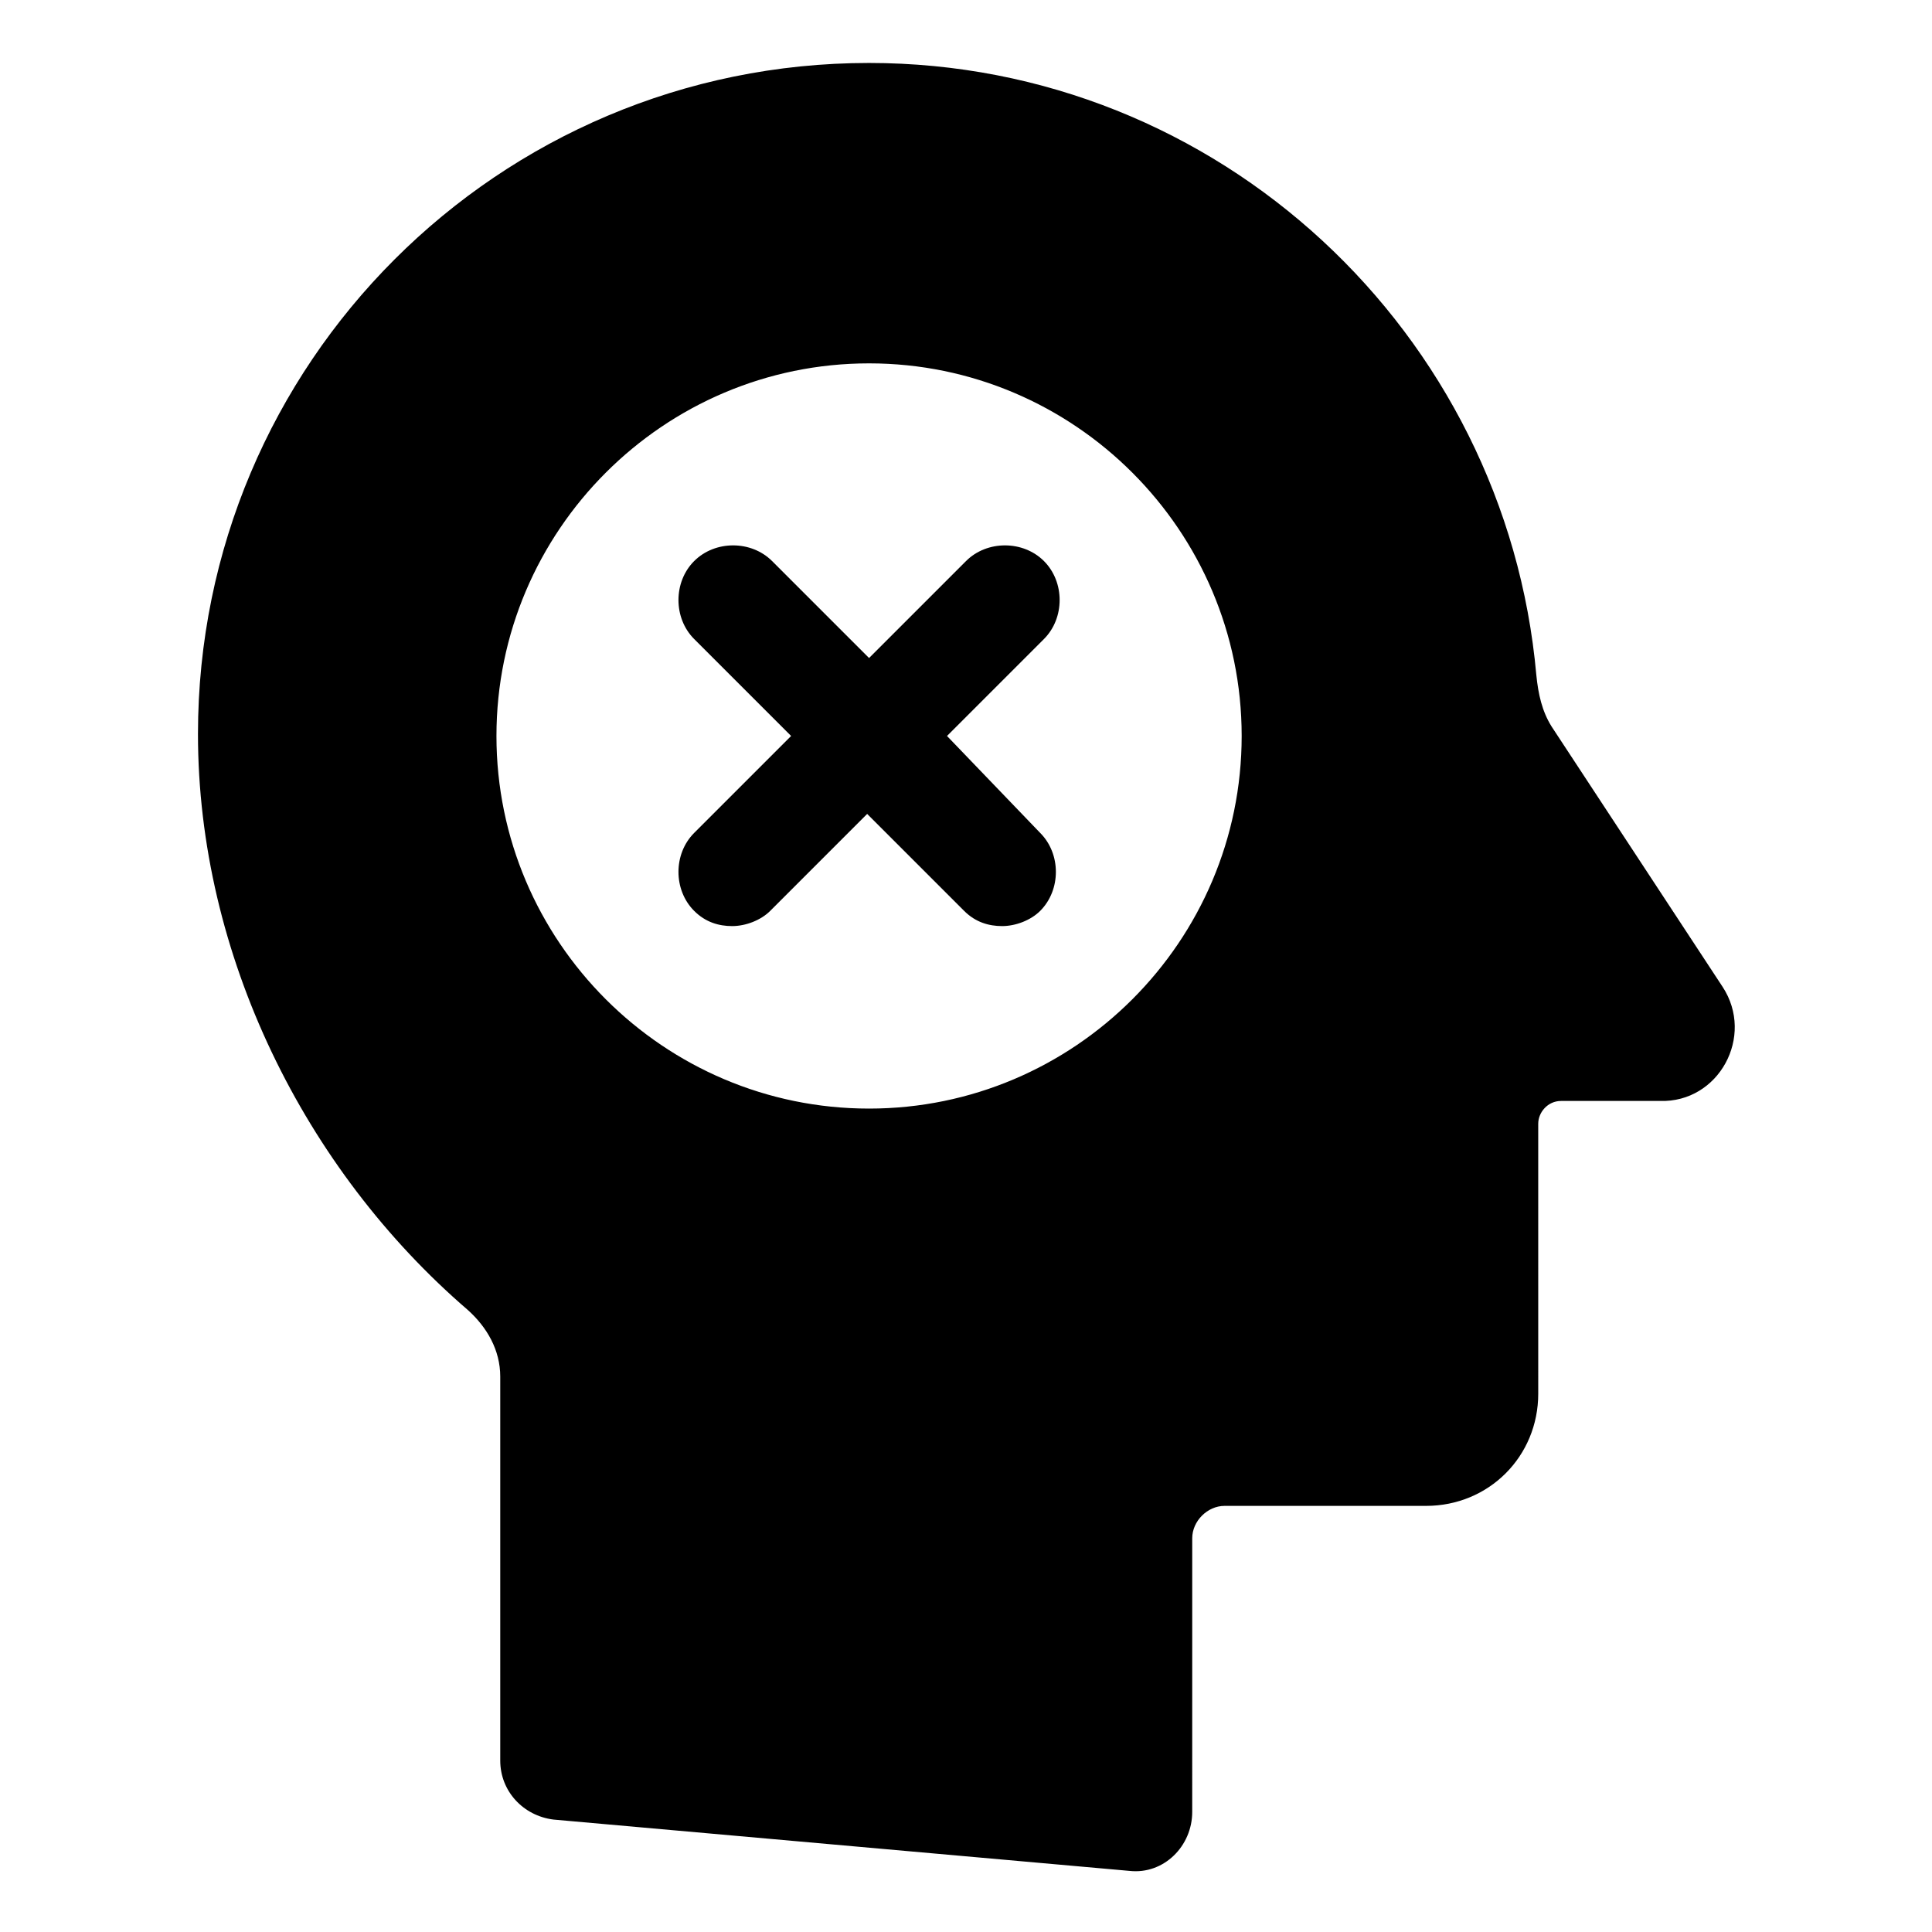
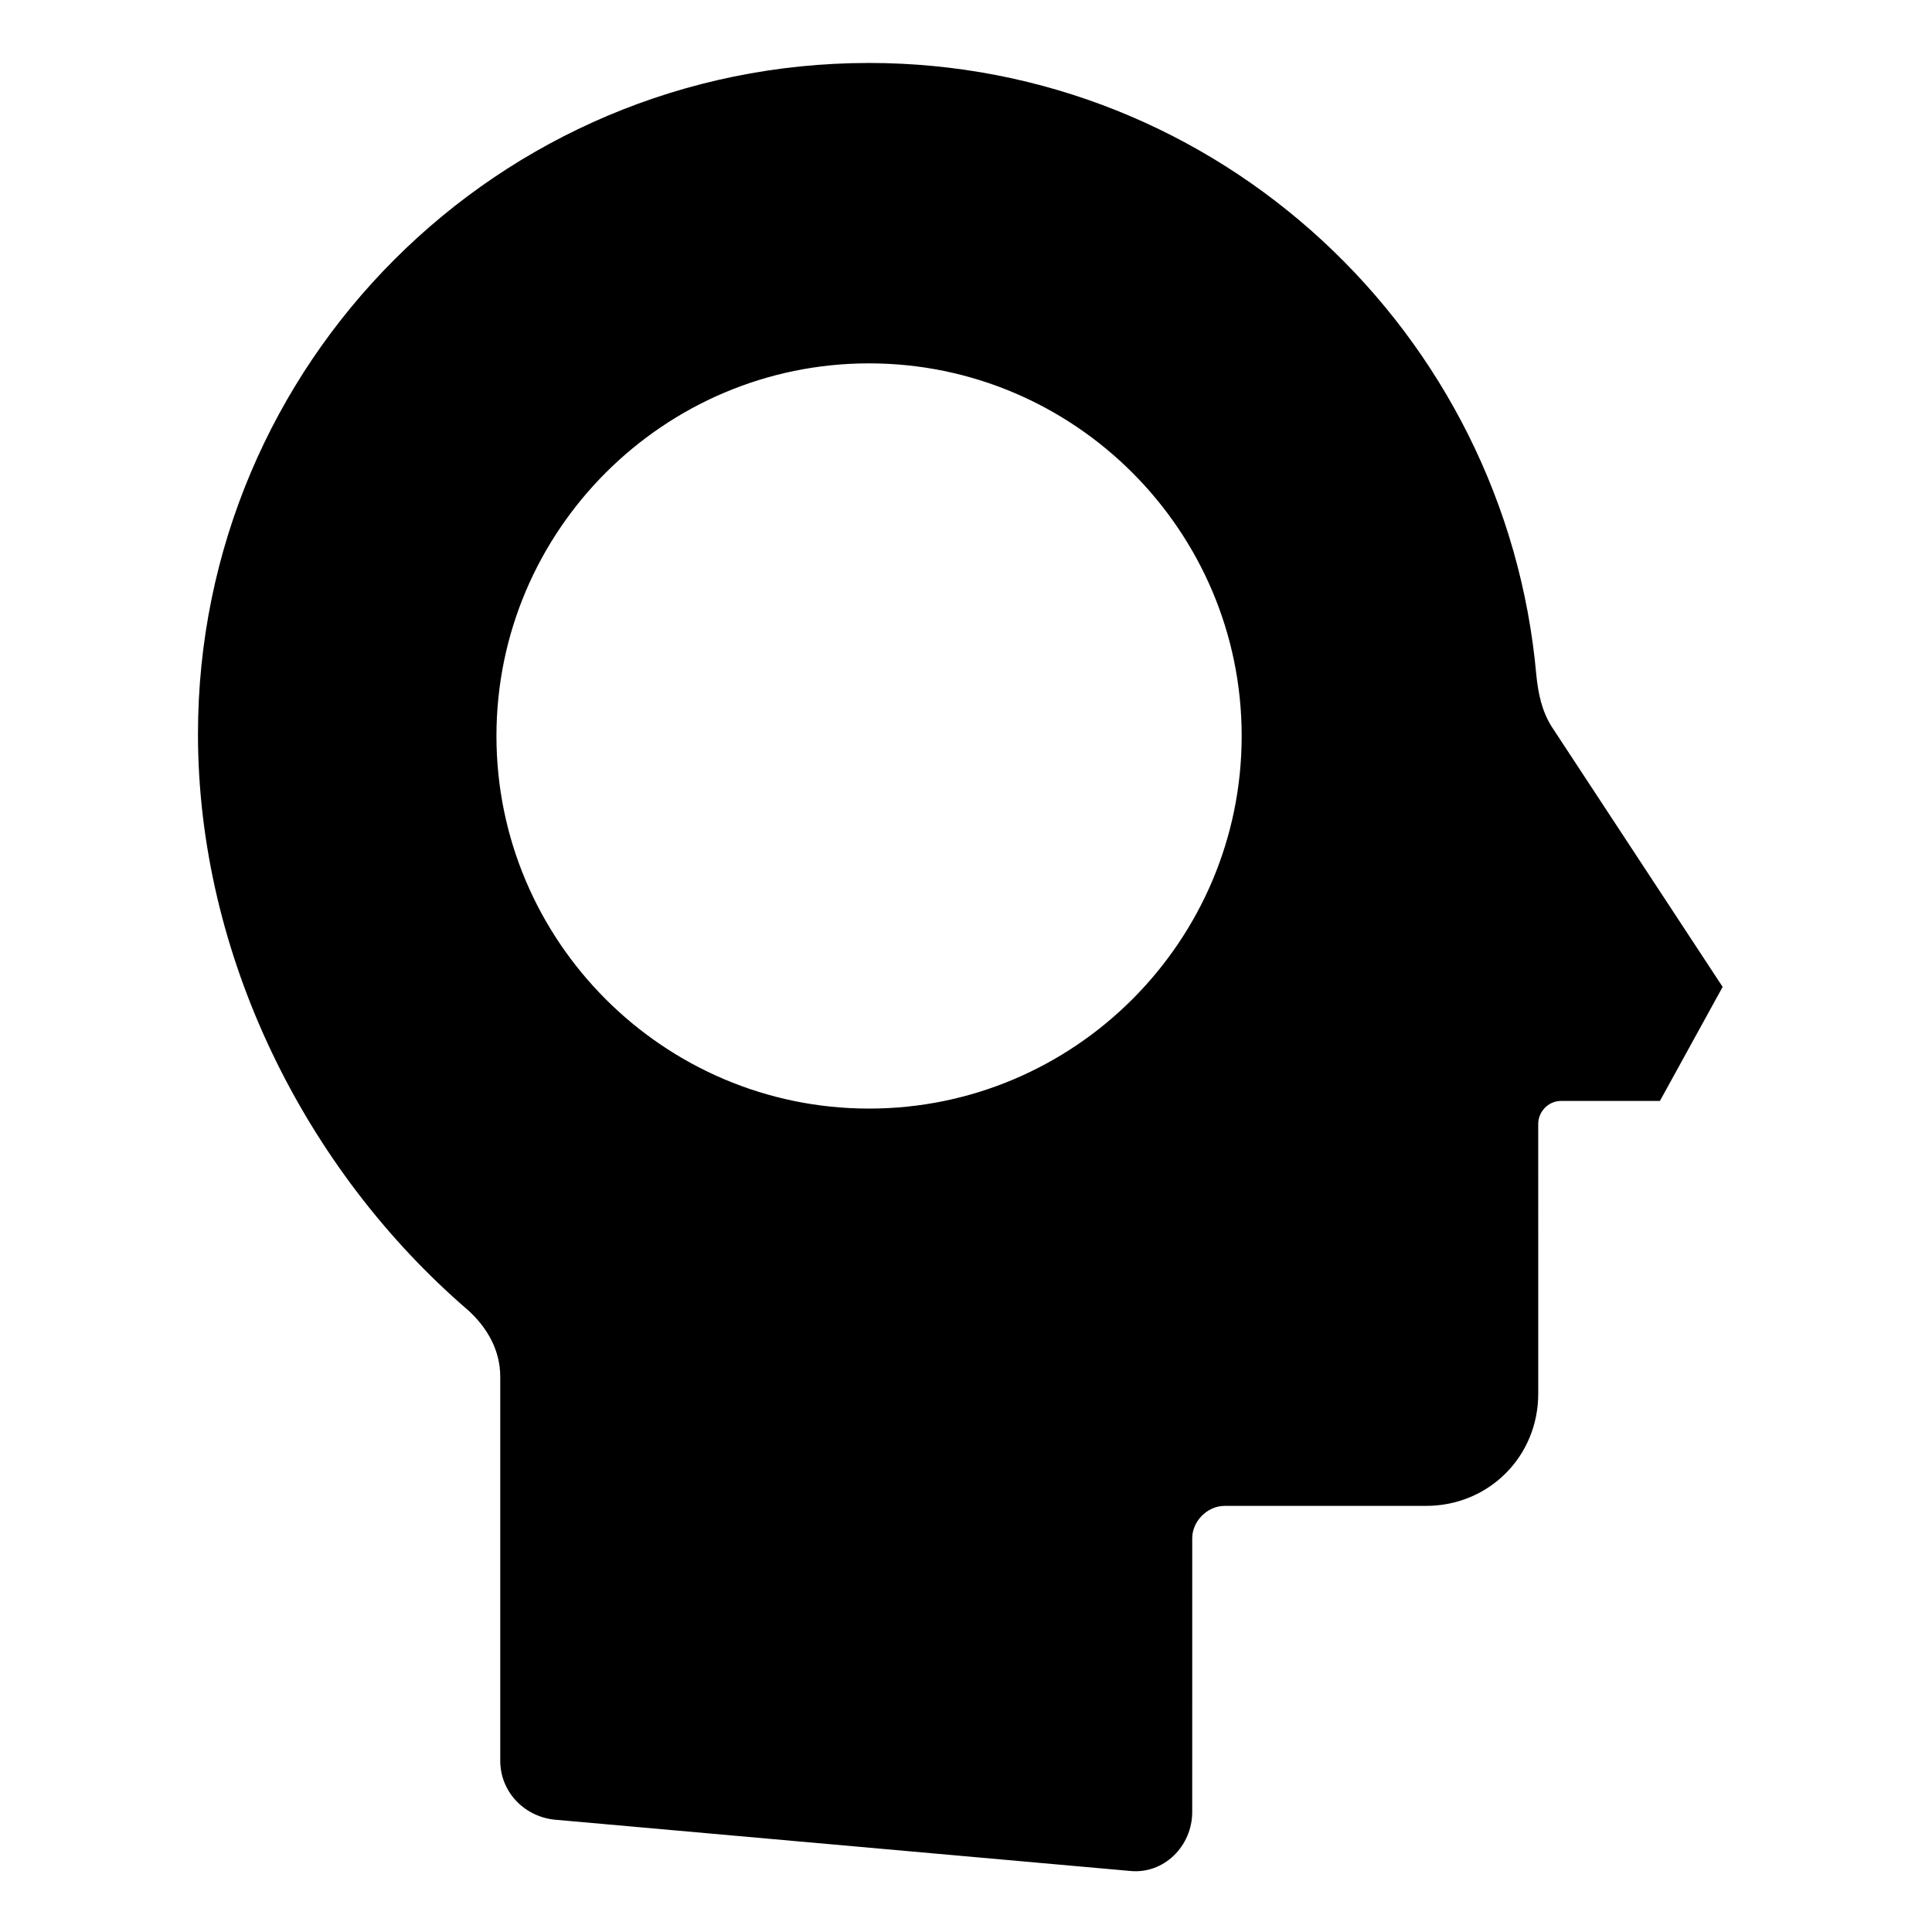
<svg xmlns="http://www.w3.org/2000/svg" fill="#000000" width="800px" height="800px" version="1.1" viewBox="144 144 512 512">
  <g>
-     <path d="m600.52 405.54-45.344-69.023c-2.519-4.031-3.527-8.566-4.031-13.602-8.062-90.688-84.137-162.23-176.84-162.23-98.242 0-177.84 79.602-177.84 177.85 0 58.441 28.215 115.37 71.539 152.65 5.039 4.535 8.566 10.578 8.566 17.633v101.77c0 8.062 6.047 14.609 14.105 15.617l152.65 13.602c9.07 1.008 16.625-6.551 16.625-15.617l0.004-72.547c0-4.535 4.031-8.566 8.566-8.566h53.402c16.625 0 29.727-13.098 29.727-29.727l-0.004-71.535c0-3.023 2.519-6.047 6.047-6.047h26.199c15.617 0.504 25.188-17.129 16.625-30.23zm-226.21 32.246c-54.41 0-98.746-44.336-98.746-98.746 0-54.41 44.336-98.746 98.746-98.746 54.41 0 98.746 44.336 98.746 98.746 0 54.41-44.336 98.746-98.746 98.746z" />
-     <path d="m420.66 292.69c-5.543-5.543-15.113-5.543-20.656 0l-25.695 25.695-25.695-25.695c-5.543-5.543-15.113-5.543-20.656 0s-5.543 15.113 0 20.656l25.695 25.695-25.695 25.695c-5.543 5.543-5.543 15.113 0 20.656 3.023 3.023 6.551 4.031 10.078 4.031s7.559-1.512 10.078-4.031l25.695-25.695 25.695 25.695c3.023 3.023 6.551 4.031 10.078 4.031s7.559-1.512 10.078-4.031c5.543-5.543 5.543-15.113 0-20.656l-24.695-25.695 25.695-25.695c5.539-5.543 5.539-15.113 0-20.656z" />
+     <path d="m600.52 405.54-45.344-69.023c-2.519-4.031-3.527-8.566-4.031-13.602-8.062-90.688-84.137-162.23-176.84-162.23-98.242 0-177.84 79.602-177.84 177.85 0 58.441 28.215 115.37 71.539 152.65 5.039 4.535 8.566 10.578 8.566 17.633v101.77c0 8.062 6.047 14.609 14.105 15.617l152.65 13.602c9.07 1.008 16.625-6.551 16.625-15.617l0.004-72.547c0-4.535 4.031-8.566 8.566-8.566h53.402c16.625 0 29.727-13.098 29.727-29.727l-0.004-71.535c0-3.023 2.519-6.047 6.047-6.047h26.199zm-226.21 32.246c-54.41 0-98.746-44.336-98.746-98.746 0-54.41 44.336-98.746 98.746-98.746 54.41 0 98.746 44.336 98.746 98.746 0 54.41-44.336 98.746-98.746 98.746z" />
  </g>
</svg>